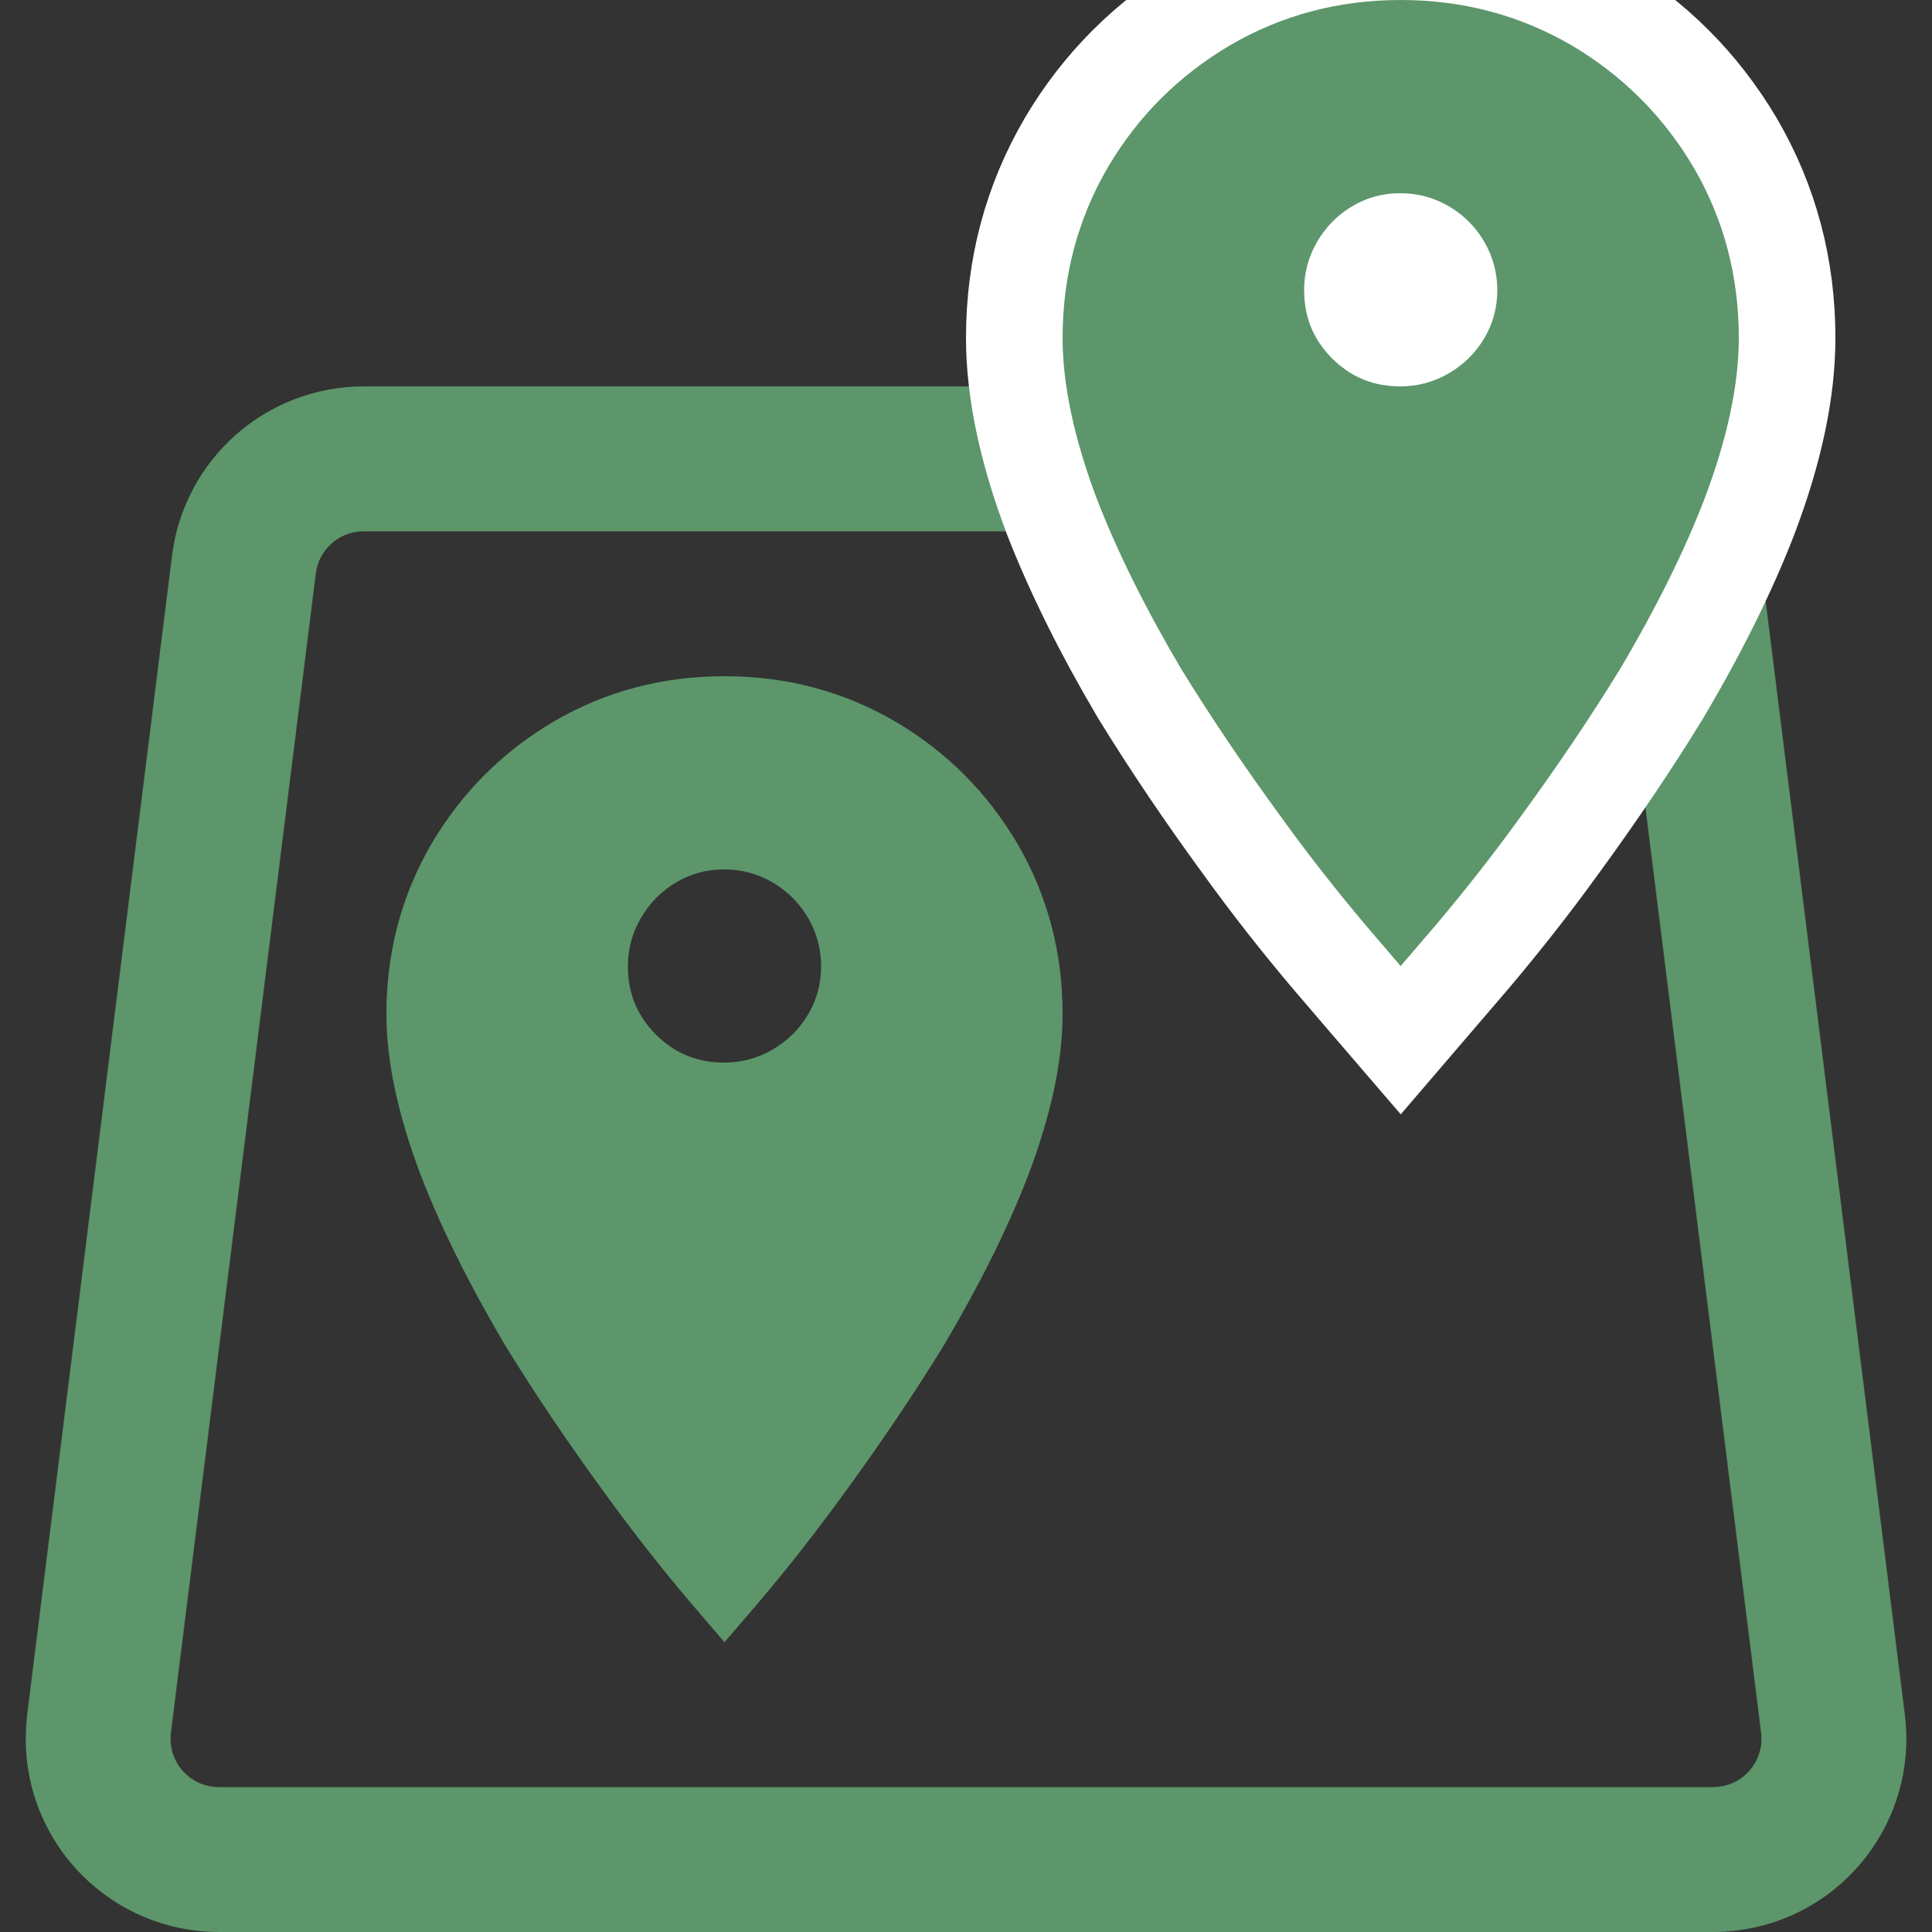
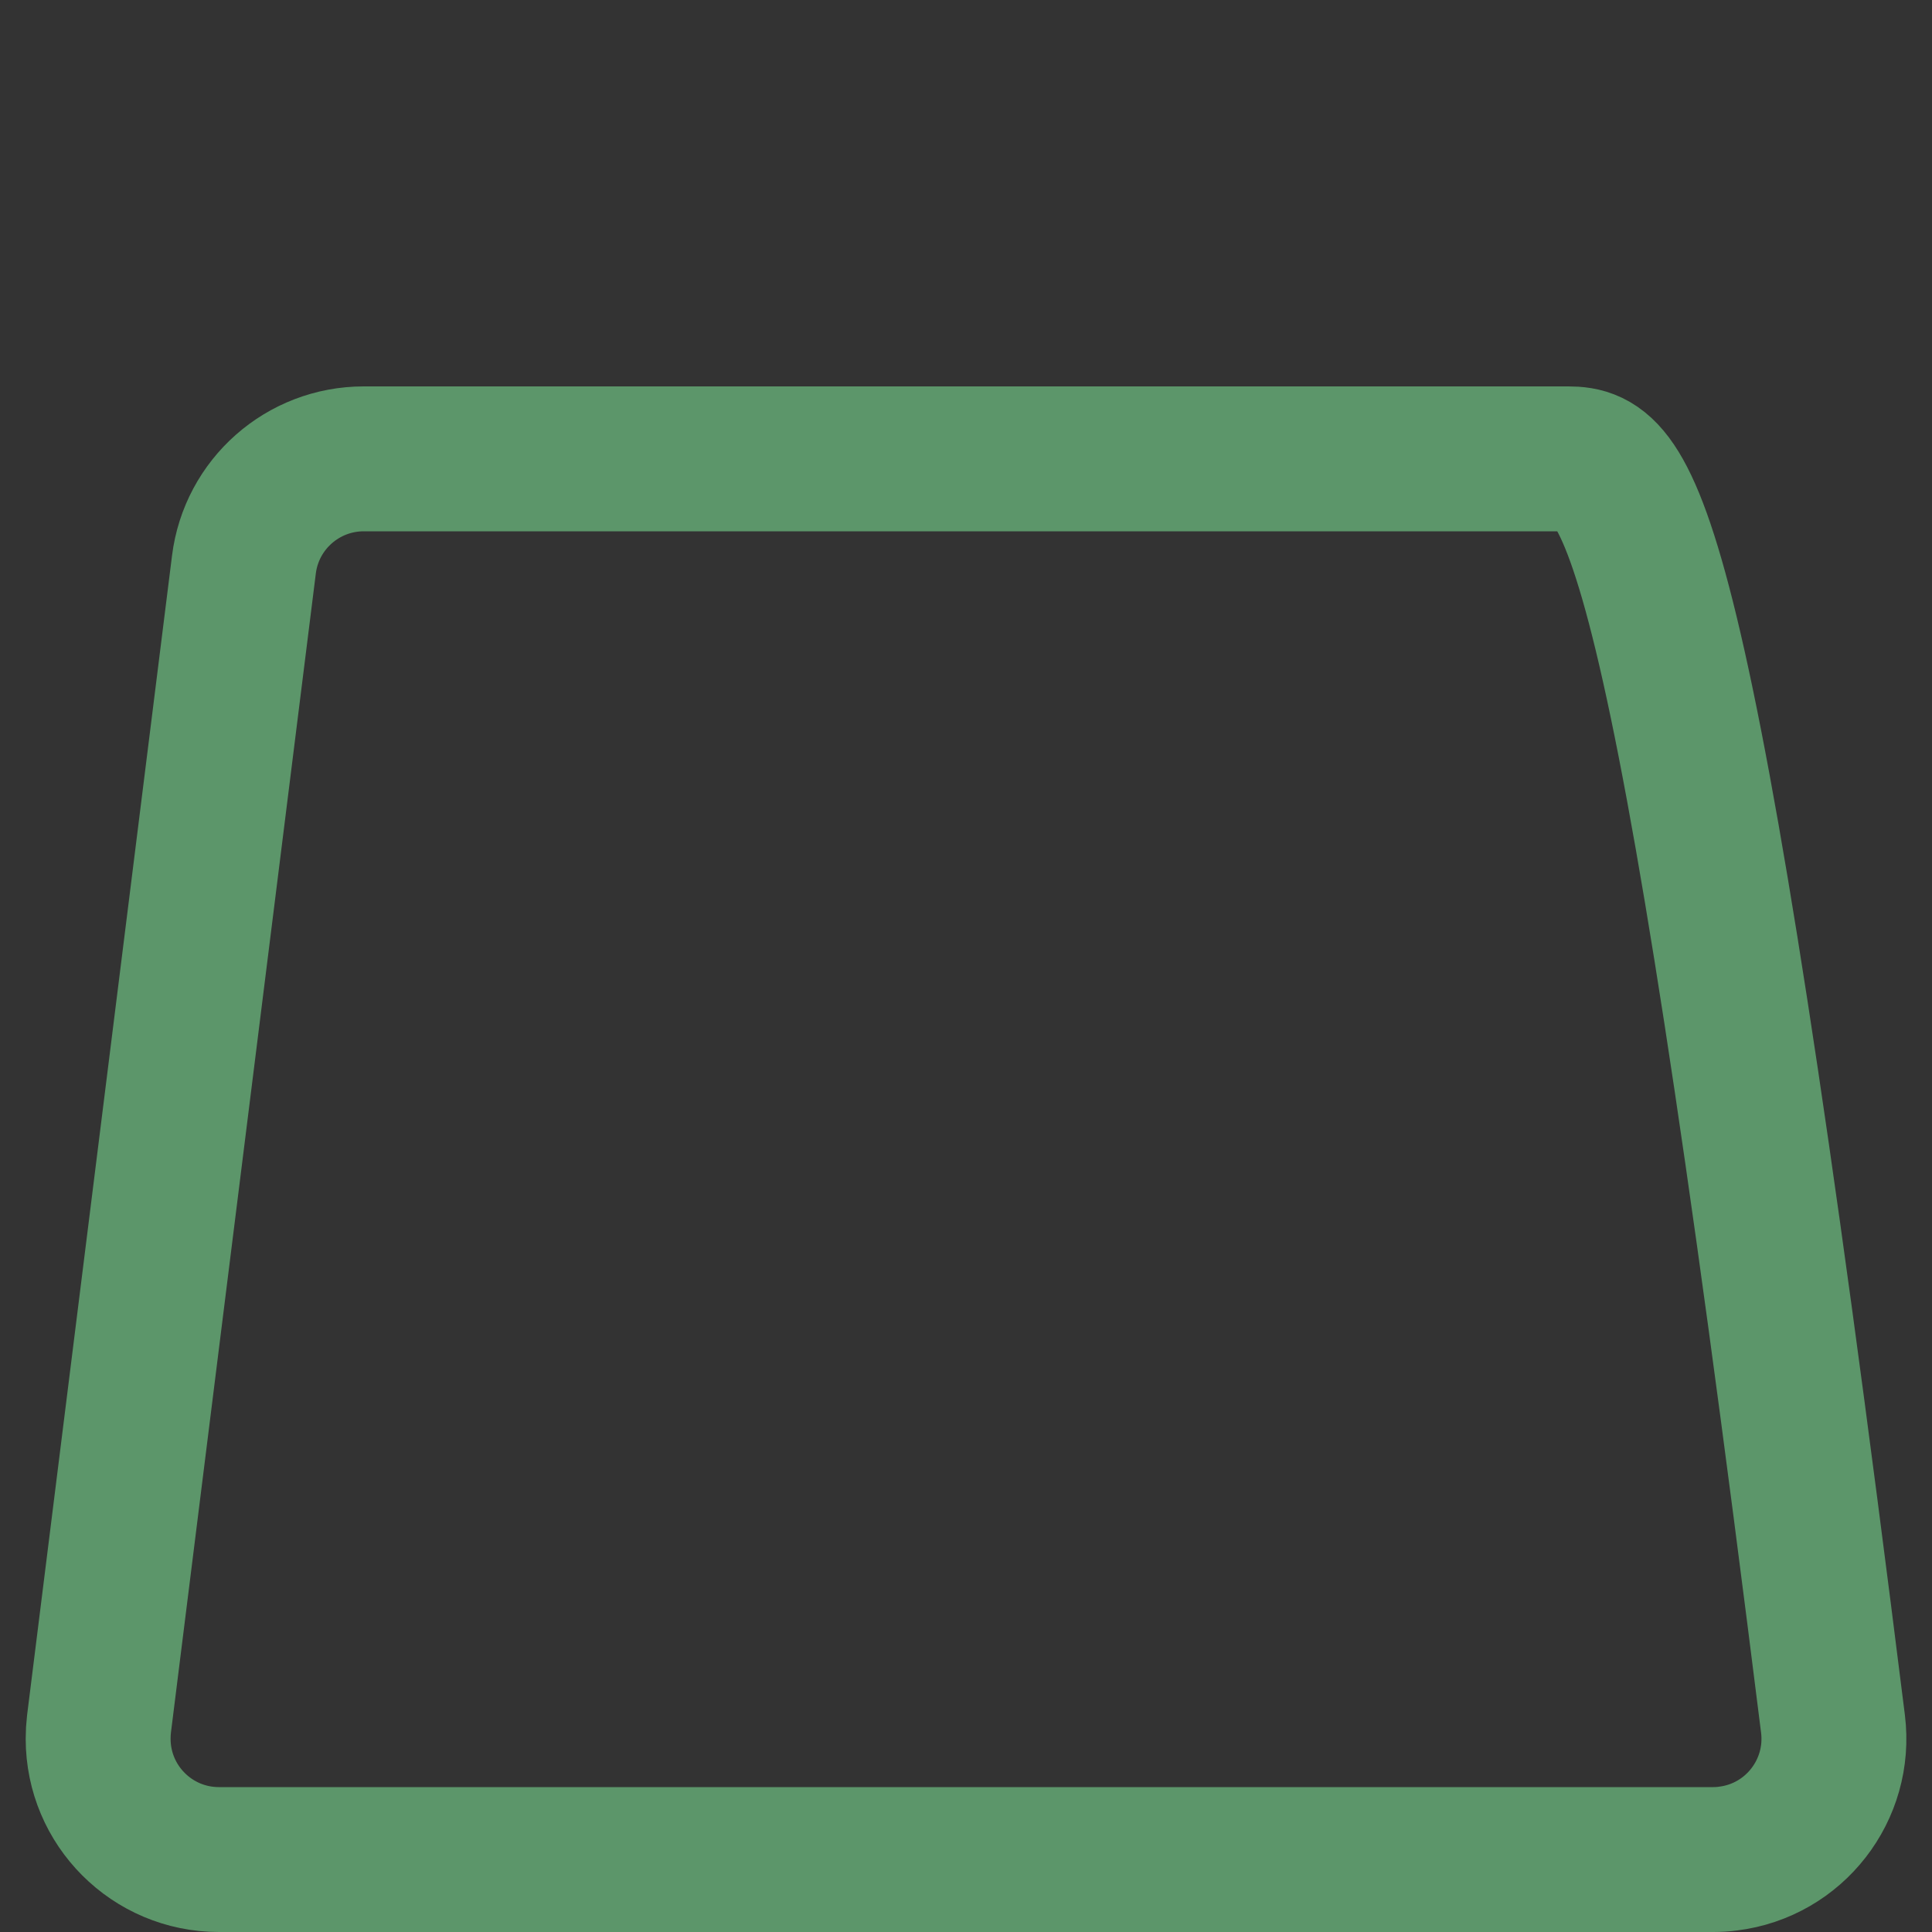
<svg xmlns="http://www.w3.org/2000/svg" width="20px" height="20px" viewBox="0 0 20 20" version="1.1">
  <rect x="0" y="0" width="20" height="20" fill="#333333" stroke="none" />
  <title>ico/equipamientos</title>
  <desc>Created with Sketch.</desc>
  <g id="ico/equipamientos" stroke="none" stroke-width="1" fill="none" fill-rule="evenodd">
-     <path d="M3.766,4.75 C3.135,4.75 2.603,5.219 2.525,5.845 L1.025,17.845 C1.019,17.896 1.016,17.948 1.016,18 C1.016,18.69 1.575,19.25 2.266,19.25 L17.734,19.25 C17.786,19.25 17.838,19.247 17.889,19.24 C18.575,19.155 19.06,18.53 18.975,17.845 L17.475,5.845 C17.397,5.219 16.865,4.75 16.234,4.75 L3.766,4.75 Z" id="Rectangle" stroke="#5C966A" stroke-width="1.5" />
-     <path d="M14.495,3.5 C14.587,3.5 14.668,3.478 14.746,3.433 C14.827,3.385 14.889,3.325 14.935,3.247 C14.979,3.173 15,3.096 15,3.005 C15,2.913 14.978,2.832 14.933,2.754 C14.886,2.674 14.826,2.614 14.746,2.567 C14.668,2.522 14.587,2.5 14.495,2.5 C14.404,2.5 14.327,2.521 14.253,2.565 C14.175,2.611 14.115,2.673 14.067,2.754 C14.022,2.832 14,2.913 14,3.005 C14,3.15 14.044,3.257 14.143,3.357 C14.243,3.456 14.35,3.5 14.495,3.5 Z M14.5,-0.5 C15.229,-0.5 15.905,-0.321 16.522,0.038 C17.124,0.394 17.606,0.875 17.963,1.479 C18.321,2.093 18.5,2.769 18.5,3.498 C18.5,4.053 18.367,4.672 18.105,5.361 C17.886,5.925 17.586,6.53 17.199,7.184 C16.887,7.693 16.531,8.221 16.132,8.767 C15.852,9.154 15.555,9.532 15.24,9.905 L14.5,10.768 L14.12,10.326 L13.757,9.902 C13.445,9.532 13.148,9.154 12.87,8.769 C12.469,8.221 12.113,7.693 11.796,7.177 C11.414,6.53 11.114,5.925 10.893,5.358 C10.633,4.672 10.5,4.053 10.5,3.498 C10.5,2.769 10.679,2.093 11.039,1.476 C11.394,0.875 11.876,0.394 12.481,0.037 C13.095,-0.321 13.771,-0.5 14.5,-0.5 Z" id="" stroke="#FFFFFF" fill="#5C966A" fill-rule="nonzero" />
-     <path d="M7.495,11 C7.676,11 7.843,10.955 7.998,10.865 C8.152,10.775 8.275,10.654 8.365,10.502 C8.455,10.351 8.5,10.185 8.5,10.005 C8.5,9.824 8.455,9.657 8.365,9.502 C8.275,9.348 8.152,9.225 7.998,9.135 C7.843,9.045 7.676,9 7.495,9 C7.315,9 7.149,9.045 6.998,9.135 C6.846,9.225 6.725,9.348 6.635,9.502 C6.545,9.657 6.5,9.824 6.5,10.005 C6.5,10.282 6.597,10.517 6.79,10.71 C6.983,10.903 7.218,11 7.495,11 Z M7.5,7 C8.141,7 8.731,7.156 9.268,7.469 C9.797,7.781 10.218,8.202 10.531,8.731 C10.844,9.268 11,9.857 11,10.498 C11,10.986 10.88,11.547 10.639,12.18 C10.431,12.717 10.142,13.298 9.773,13.923 C9.468,14.42 9.12,14.937 8.727,15.474 C8.454,15.85 8.166,16.219 7.861,16.579 L7.5,17 L7.139,16.579 C6.834,16.219 6.546,15.85 6.273,15.474 C5.88,14.937 5.532,14.42 5.227,13.923 C4.858,13.298 4.569,12.717 4.361,12.18 C4.12,11.547 4,10.986 4,10.498 C4,9.857 4.156,9.268 4.469,8.731 C4.782,8.202 5.203,7.781 5.732,7.469 C6.269,7.156 6.859,7 7.5,7 Z" id="" fill="#5C966A" fill-rule="nonzero" />
+     <path d="M3.766,4.75 C3.135,4.75 2.603,5.219 2.525,5.845 L1.025,17.845 C1.019,17.896 1.016,17.948 1.016,18 C1.016,18.69 1.575,19.25 2.266,19.25 L17.734,19.25 C17.786,19.25 17.838,19.247 17.889,19.24 C18.575,19.155 19.06,18.53 18.975,17.845 C17.397,5.219 16.865,4.75 16.234,4.75 L3.766,4.75 Z" id="Rectangle" stroke="#5C966A" stroke-width="1.5" />
  </g>
</svg>